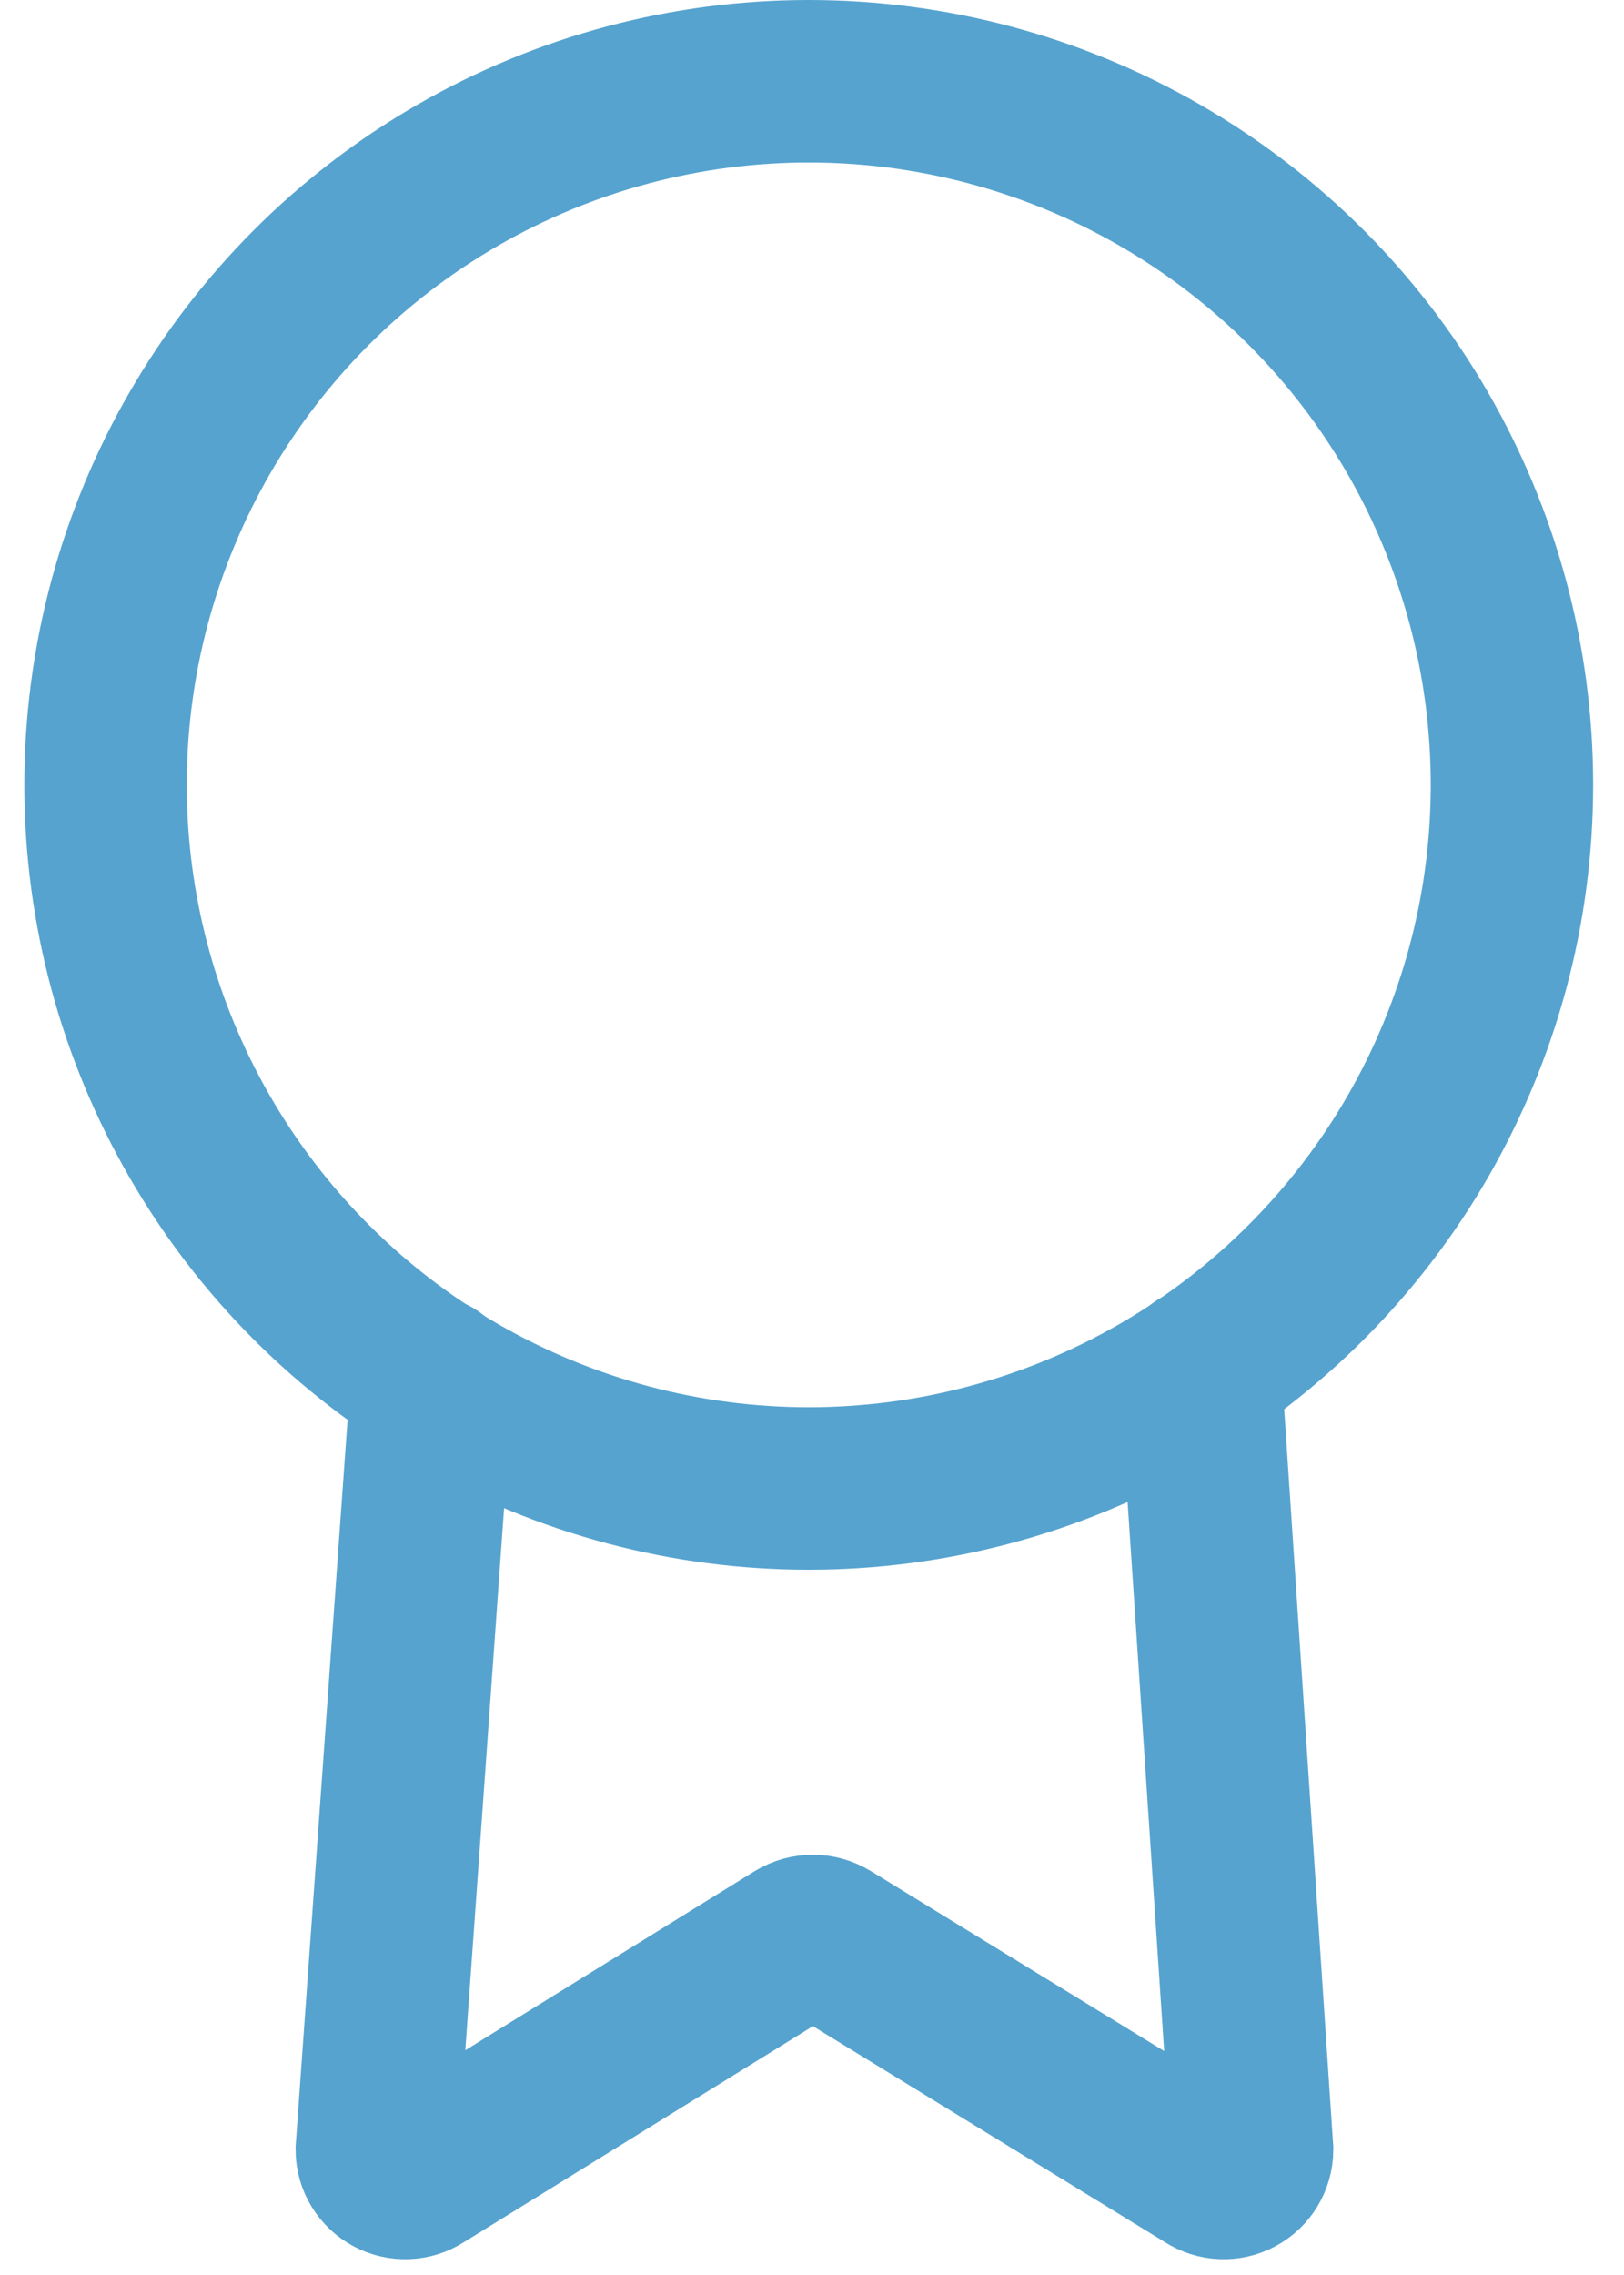
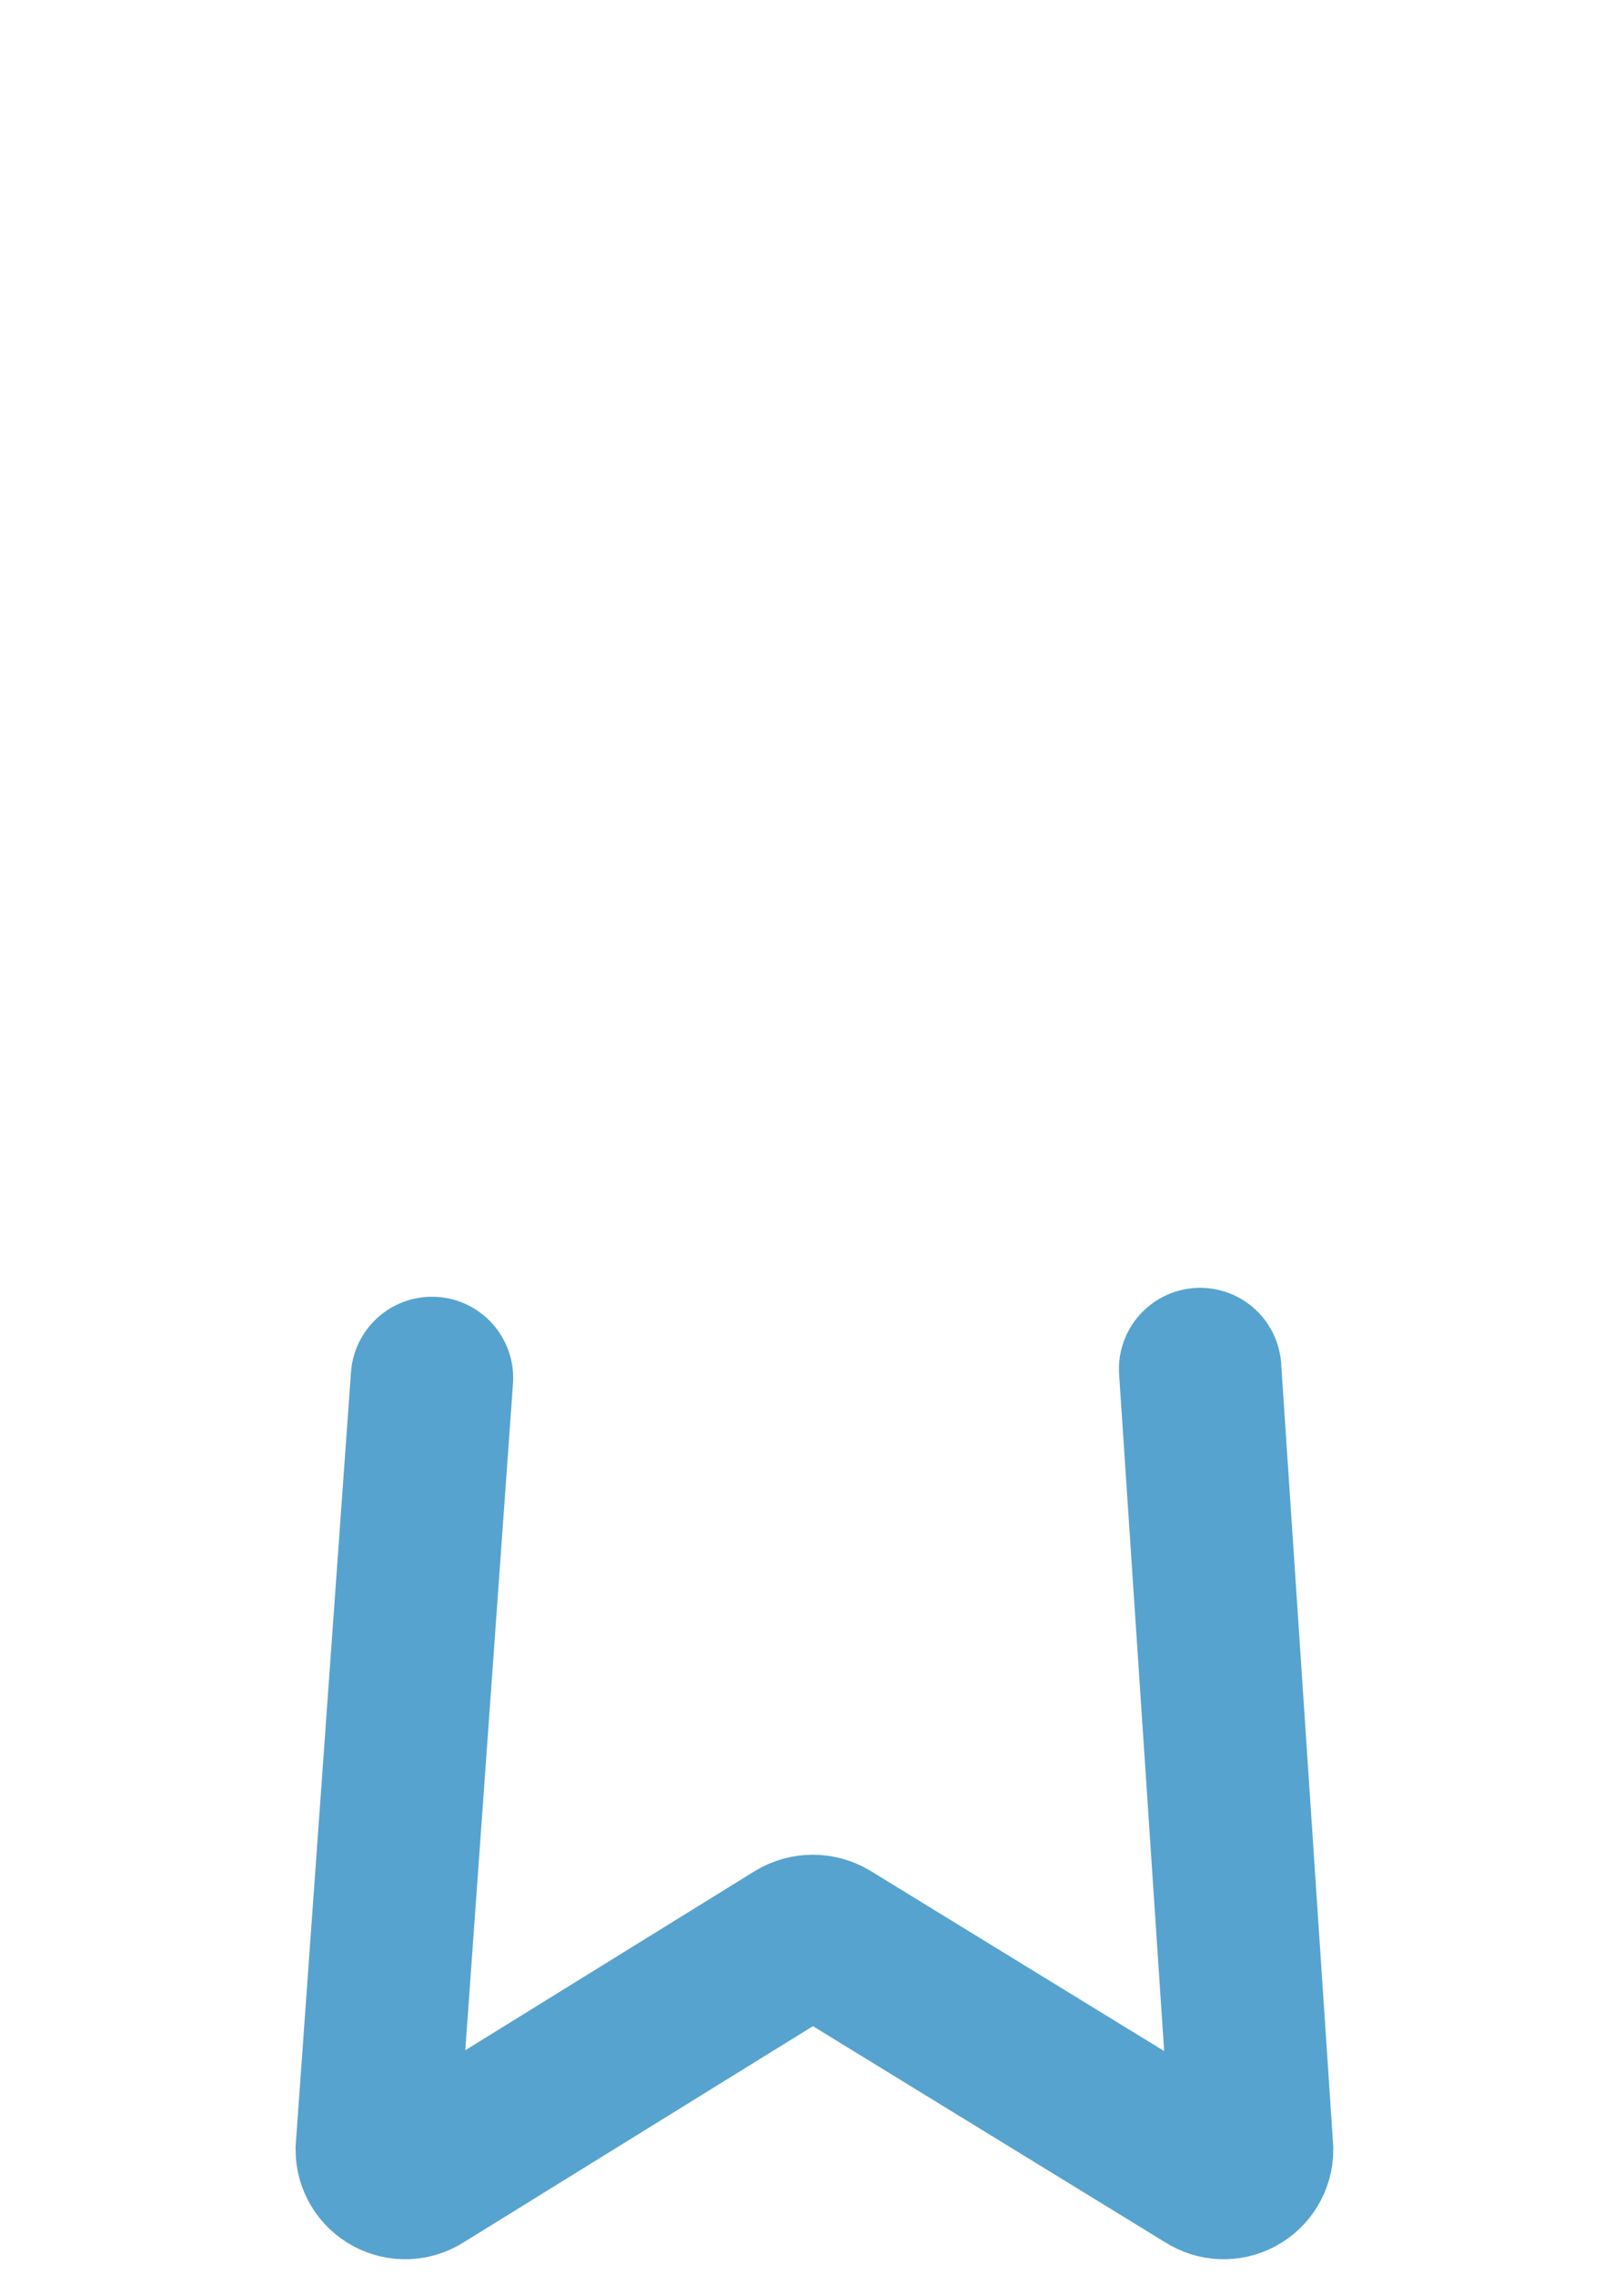
<svg xmlns="http://www.w3.org/2000/svg" width="20" height="28" viewBox="0 0 20 28" fill="none">
-   <circle cx="9.96" cy="9.66" r="8.66" stroke="#56A3CF" stroke-width="2" stroke-linecap="round" />
  <path d="M14.78 16.85L15.42 26.46C15.419 26.587 15.348 26.704 15.236 26.764C15.123 26.825 14.987 26.819 14.88 26.75L10.2 23.88C10.083 23.81 9.937 23.81 9.82 23.88L5.18 26.75C5.073 26.819 4.937 26.825 4.824 26.764C4.712 26.704 4.641 26.587 4.64 26.46L5.32 16.96" stroke="#56A3CF" stroke-width="2" stroke-linecap="round" />
</svg>